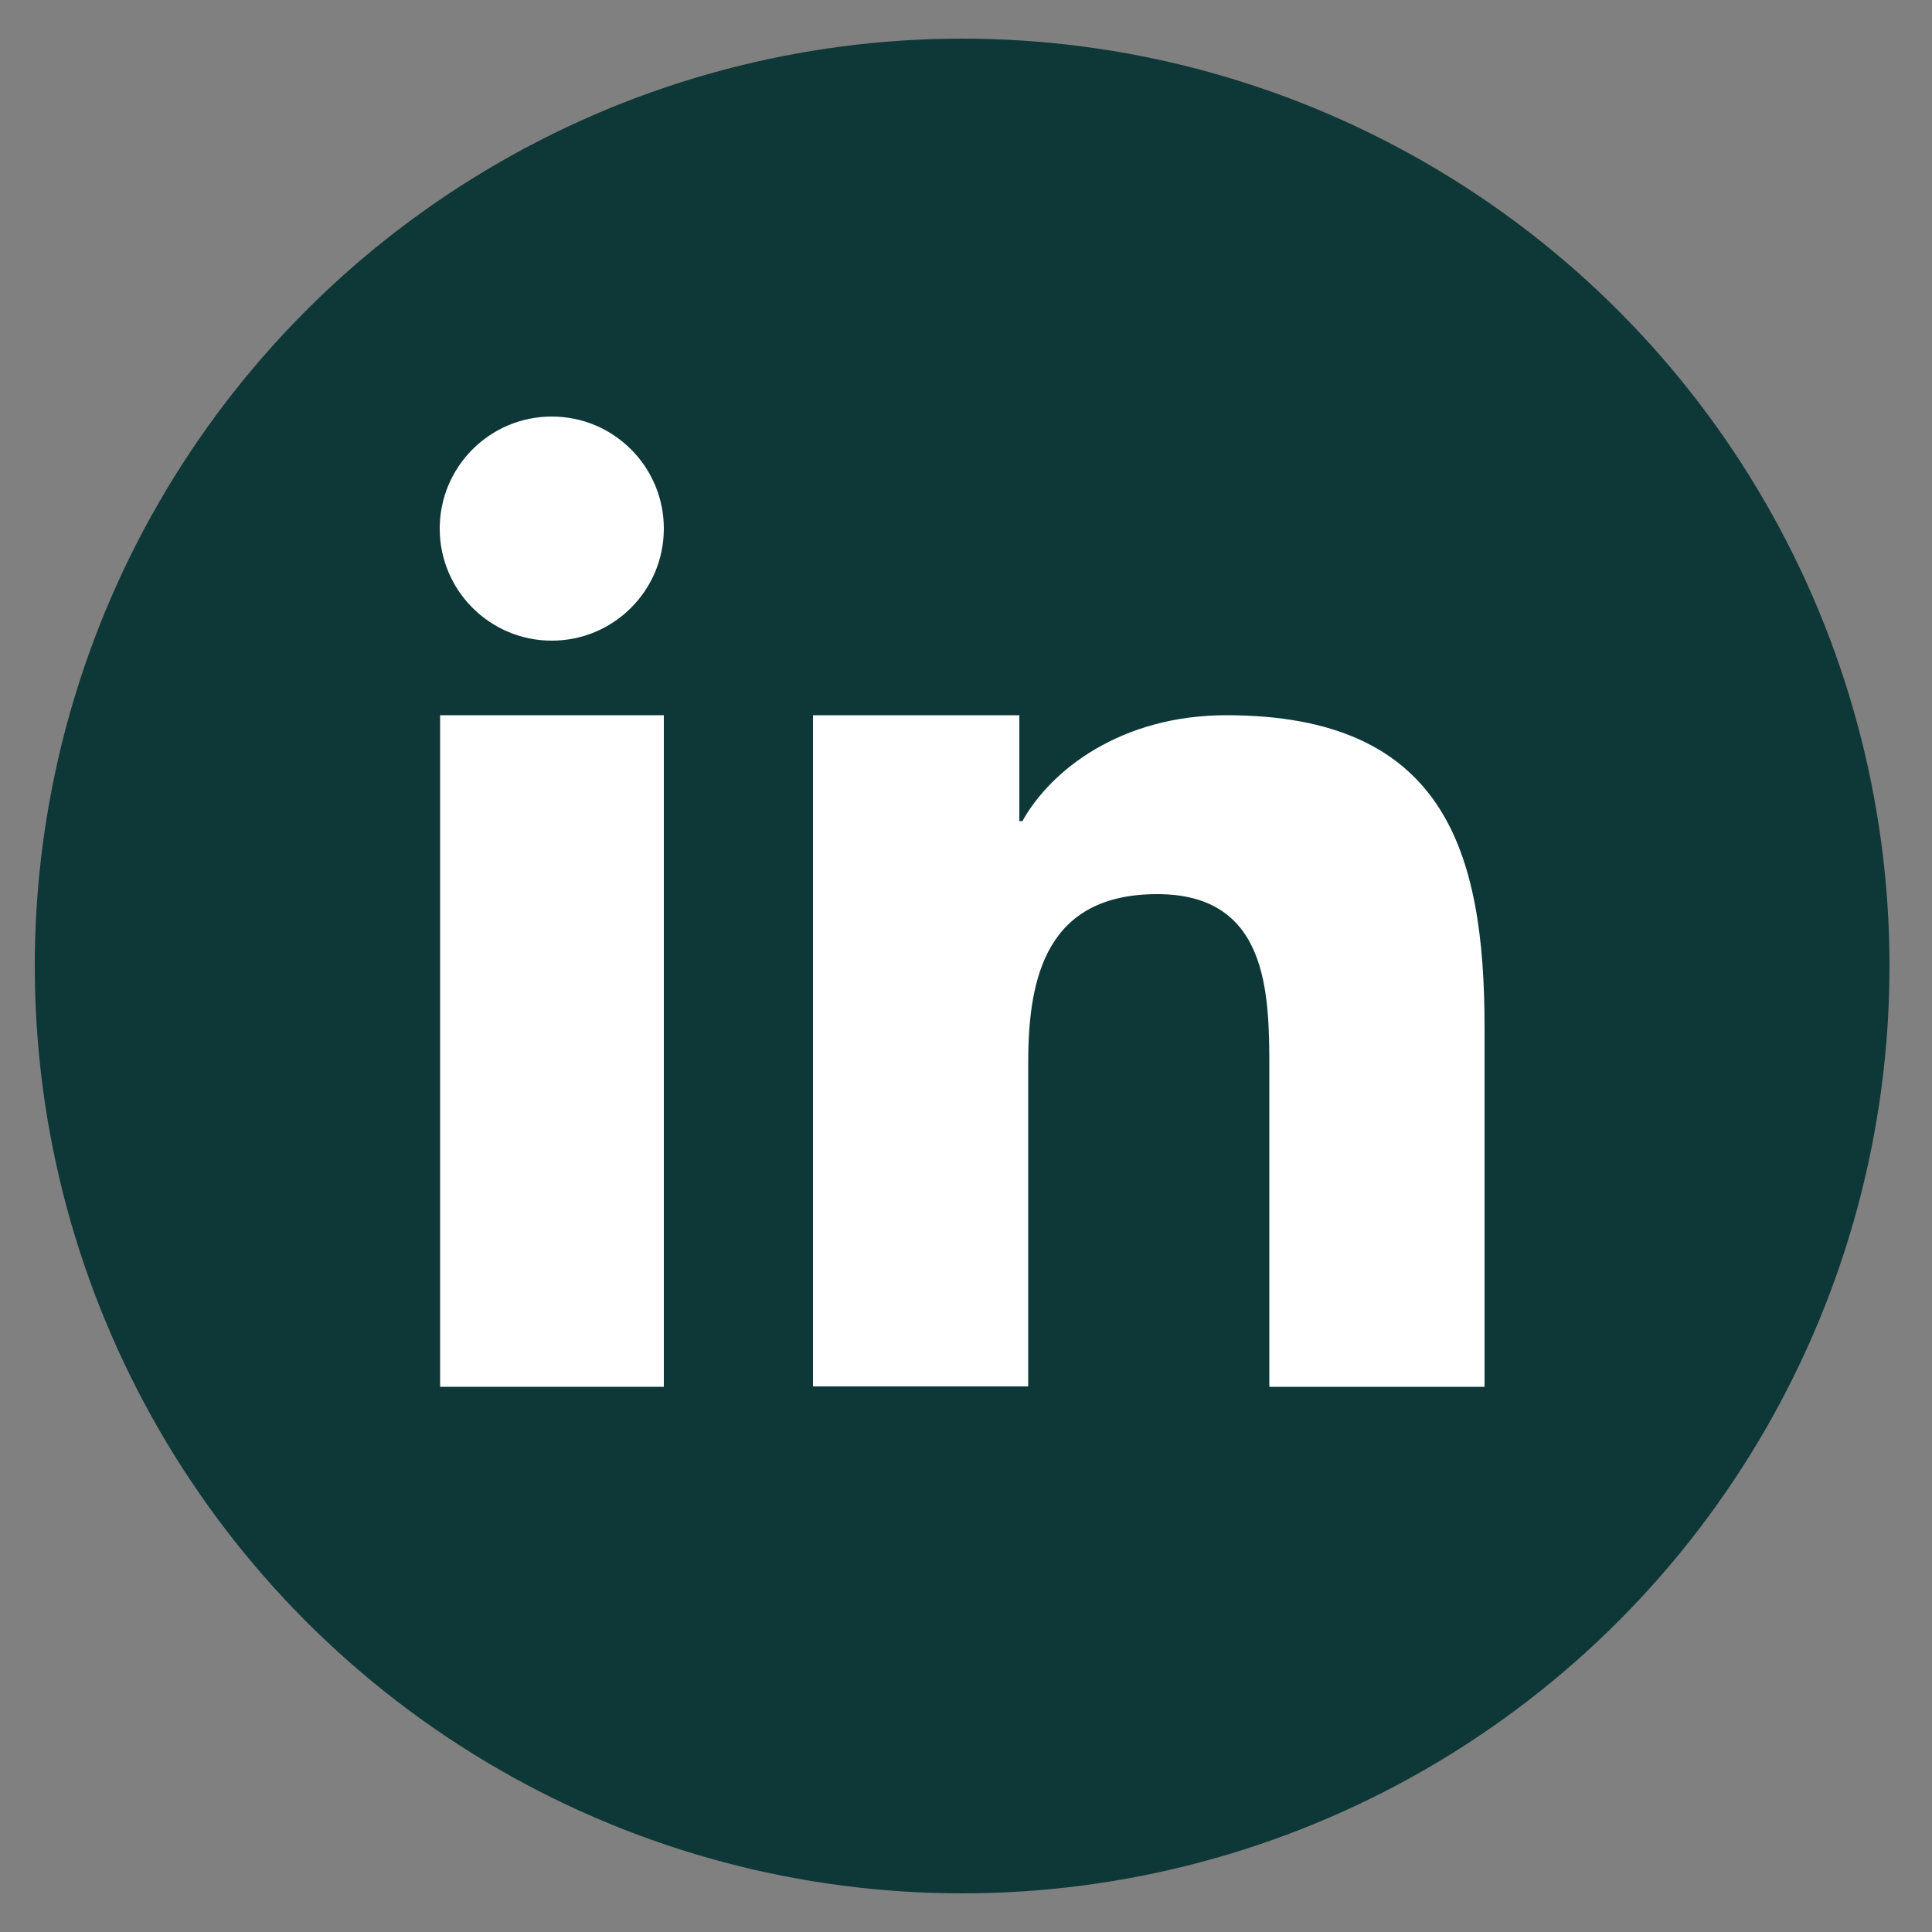
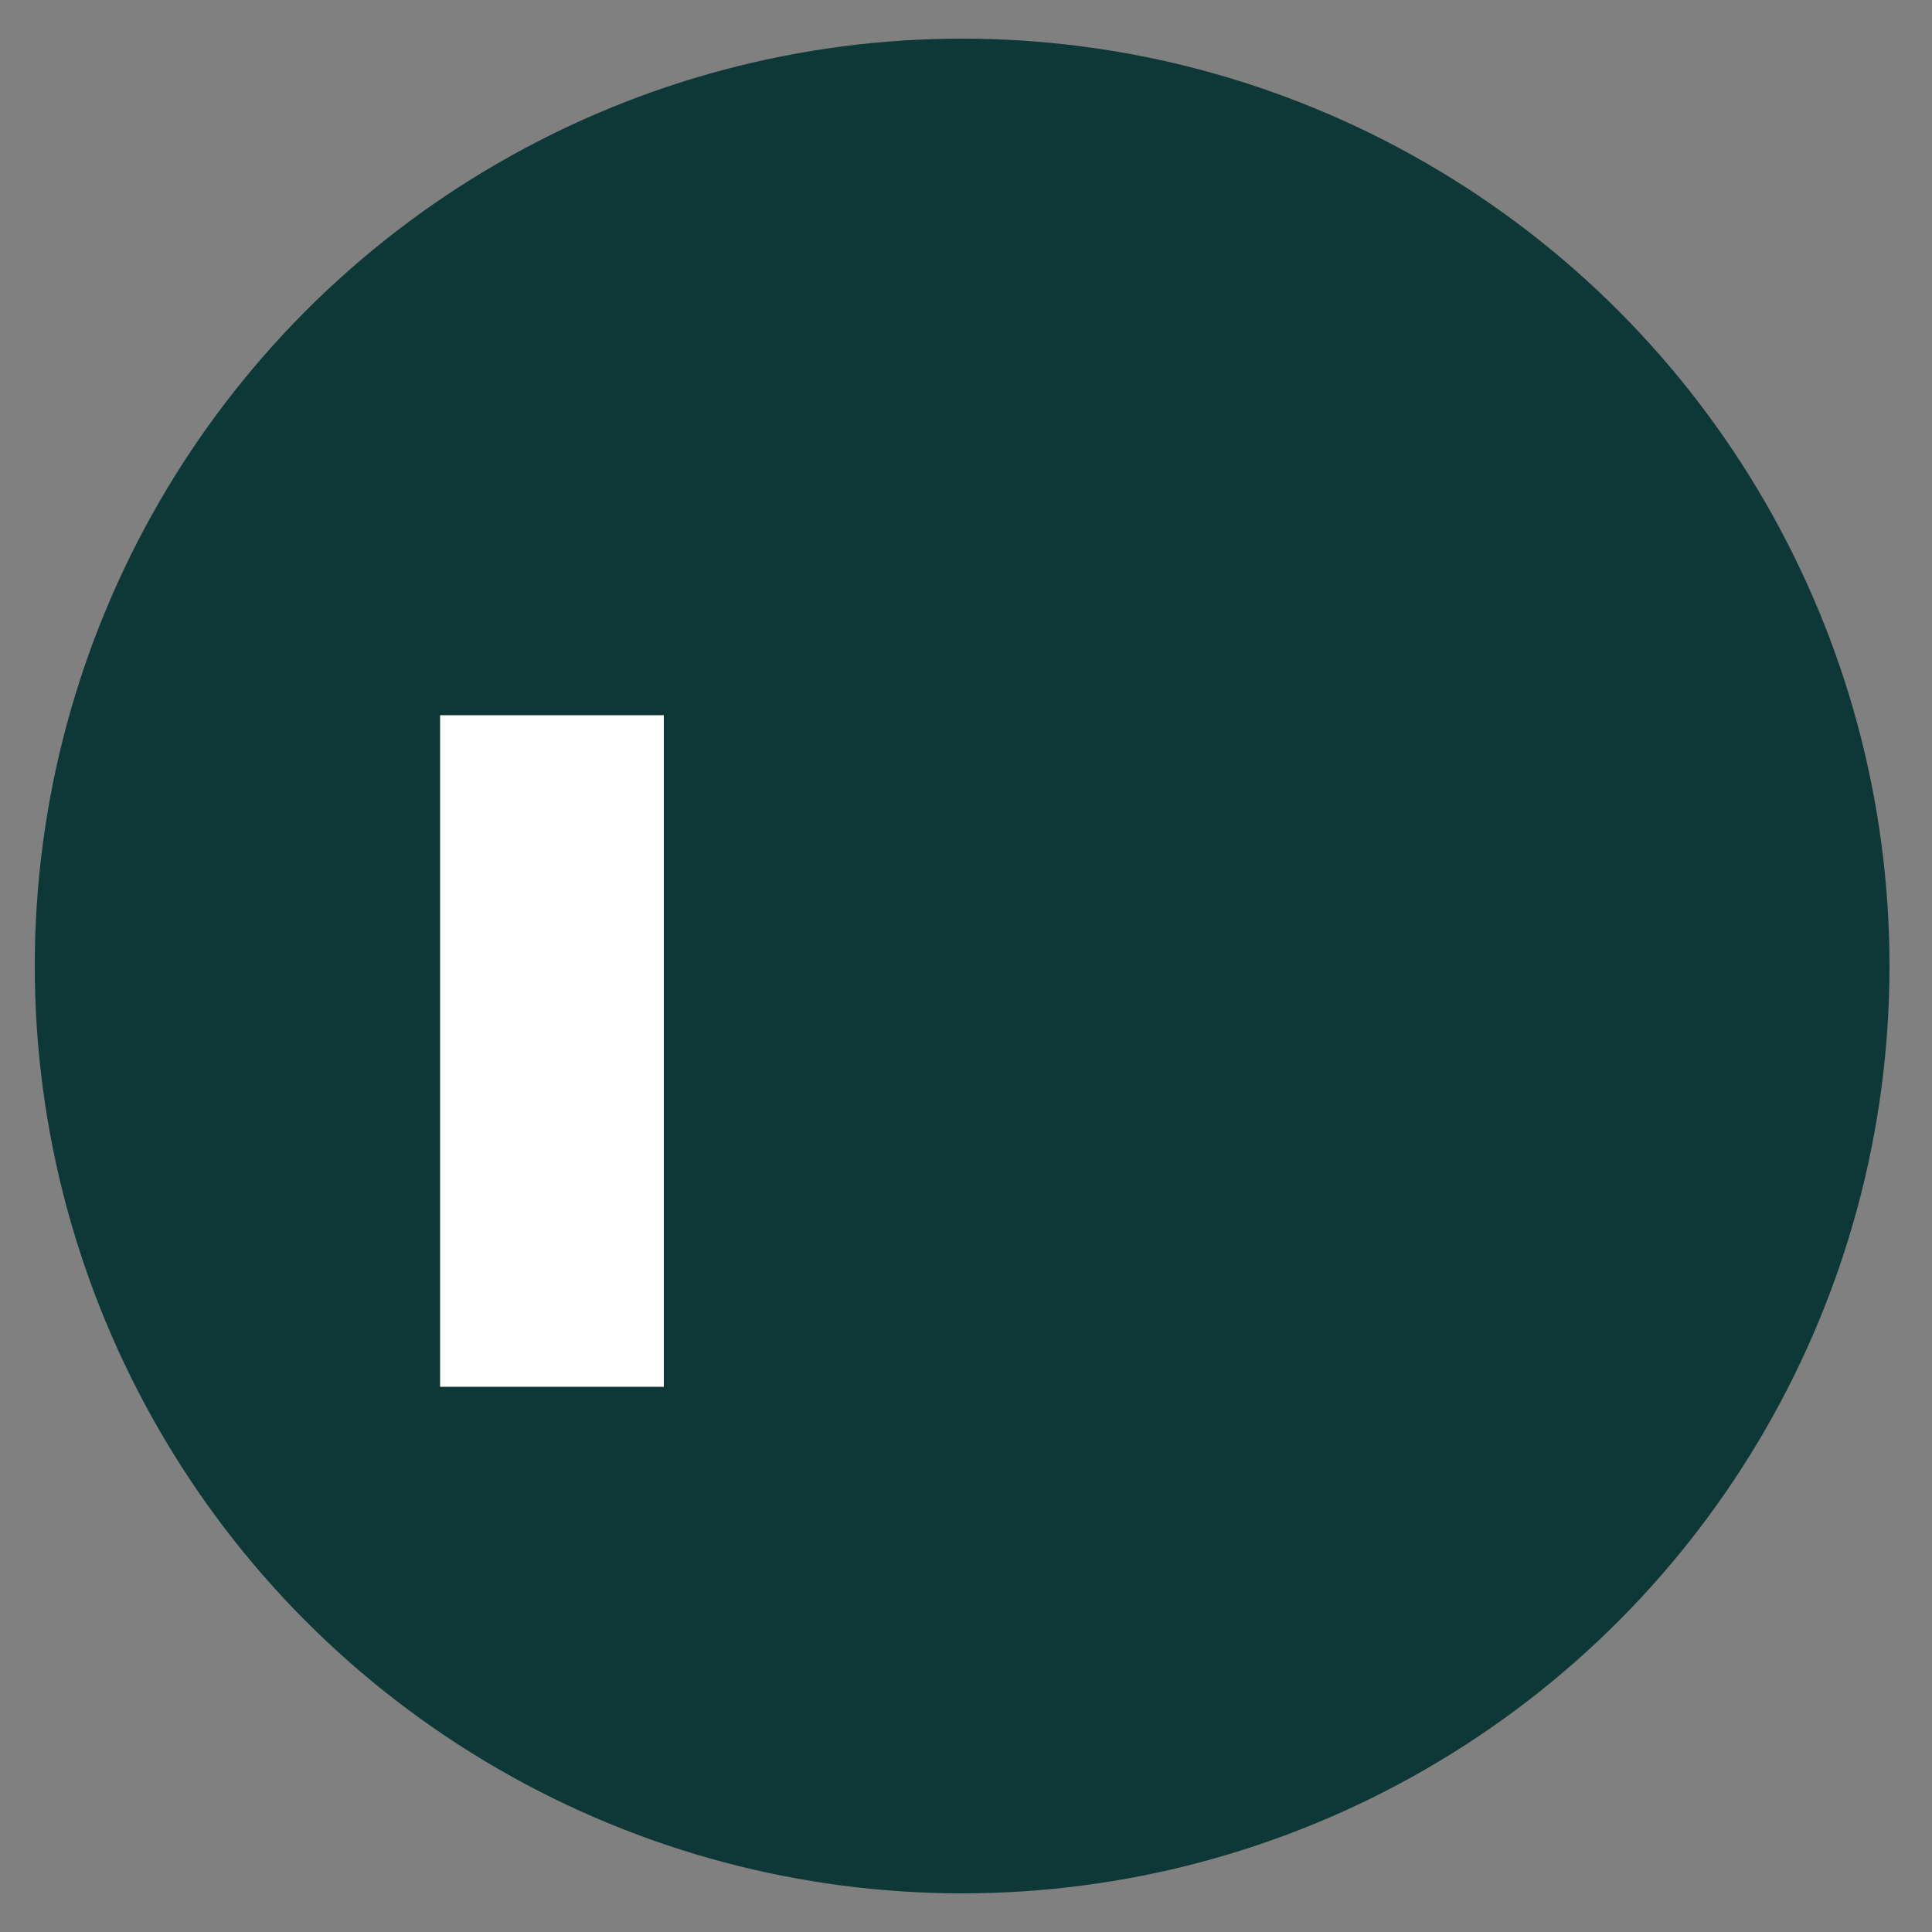
<svg xmlns="http://www.w3.org/2000/svg" id="b" data-name="Art - Fill/Outline (FINAL)" viewBox="0 0 50 50">
  <rect x="0" y="0" width="50" height="50" fill="#808080" stroke="none" />
  <defs>
    <style>
      .c {
        fill: #0e3837;
      }

      .c, .d {
        stroke-width: 0px;
      }

      .d {
        fill: #fff;
      }
    </style>
  </defs>
  <circle class="c" cx="24.9" cy="25" r="24" />
  <g>
-     <path class="d" d="M21.04,18.51h5.34v2.74h.08c.74-1.33,2.56-2.74,5.28-2.74,5.64,0,6.68,3.51,6.68,8.08v9.3h-5.57v-8.25c0-1.97-.04-4.5-2.9-4.5s-3.34,2.14-3.34,4.35v8.39h-5.57v-17.38Z" />
    <rect class="d" x="11.39" y="18.51" width="5.79" height="17.38" />
-     <circle class="d" cx="14.28" cy="13.68" r="2.9" />
  </g>
</svg>